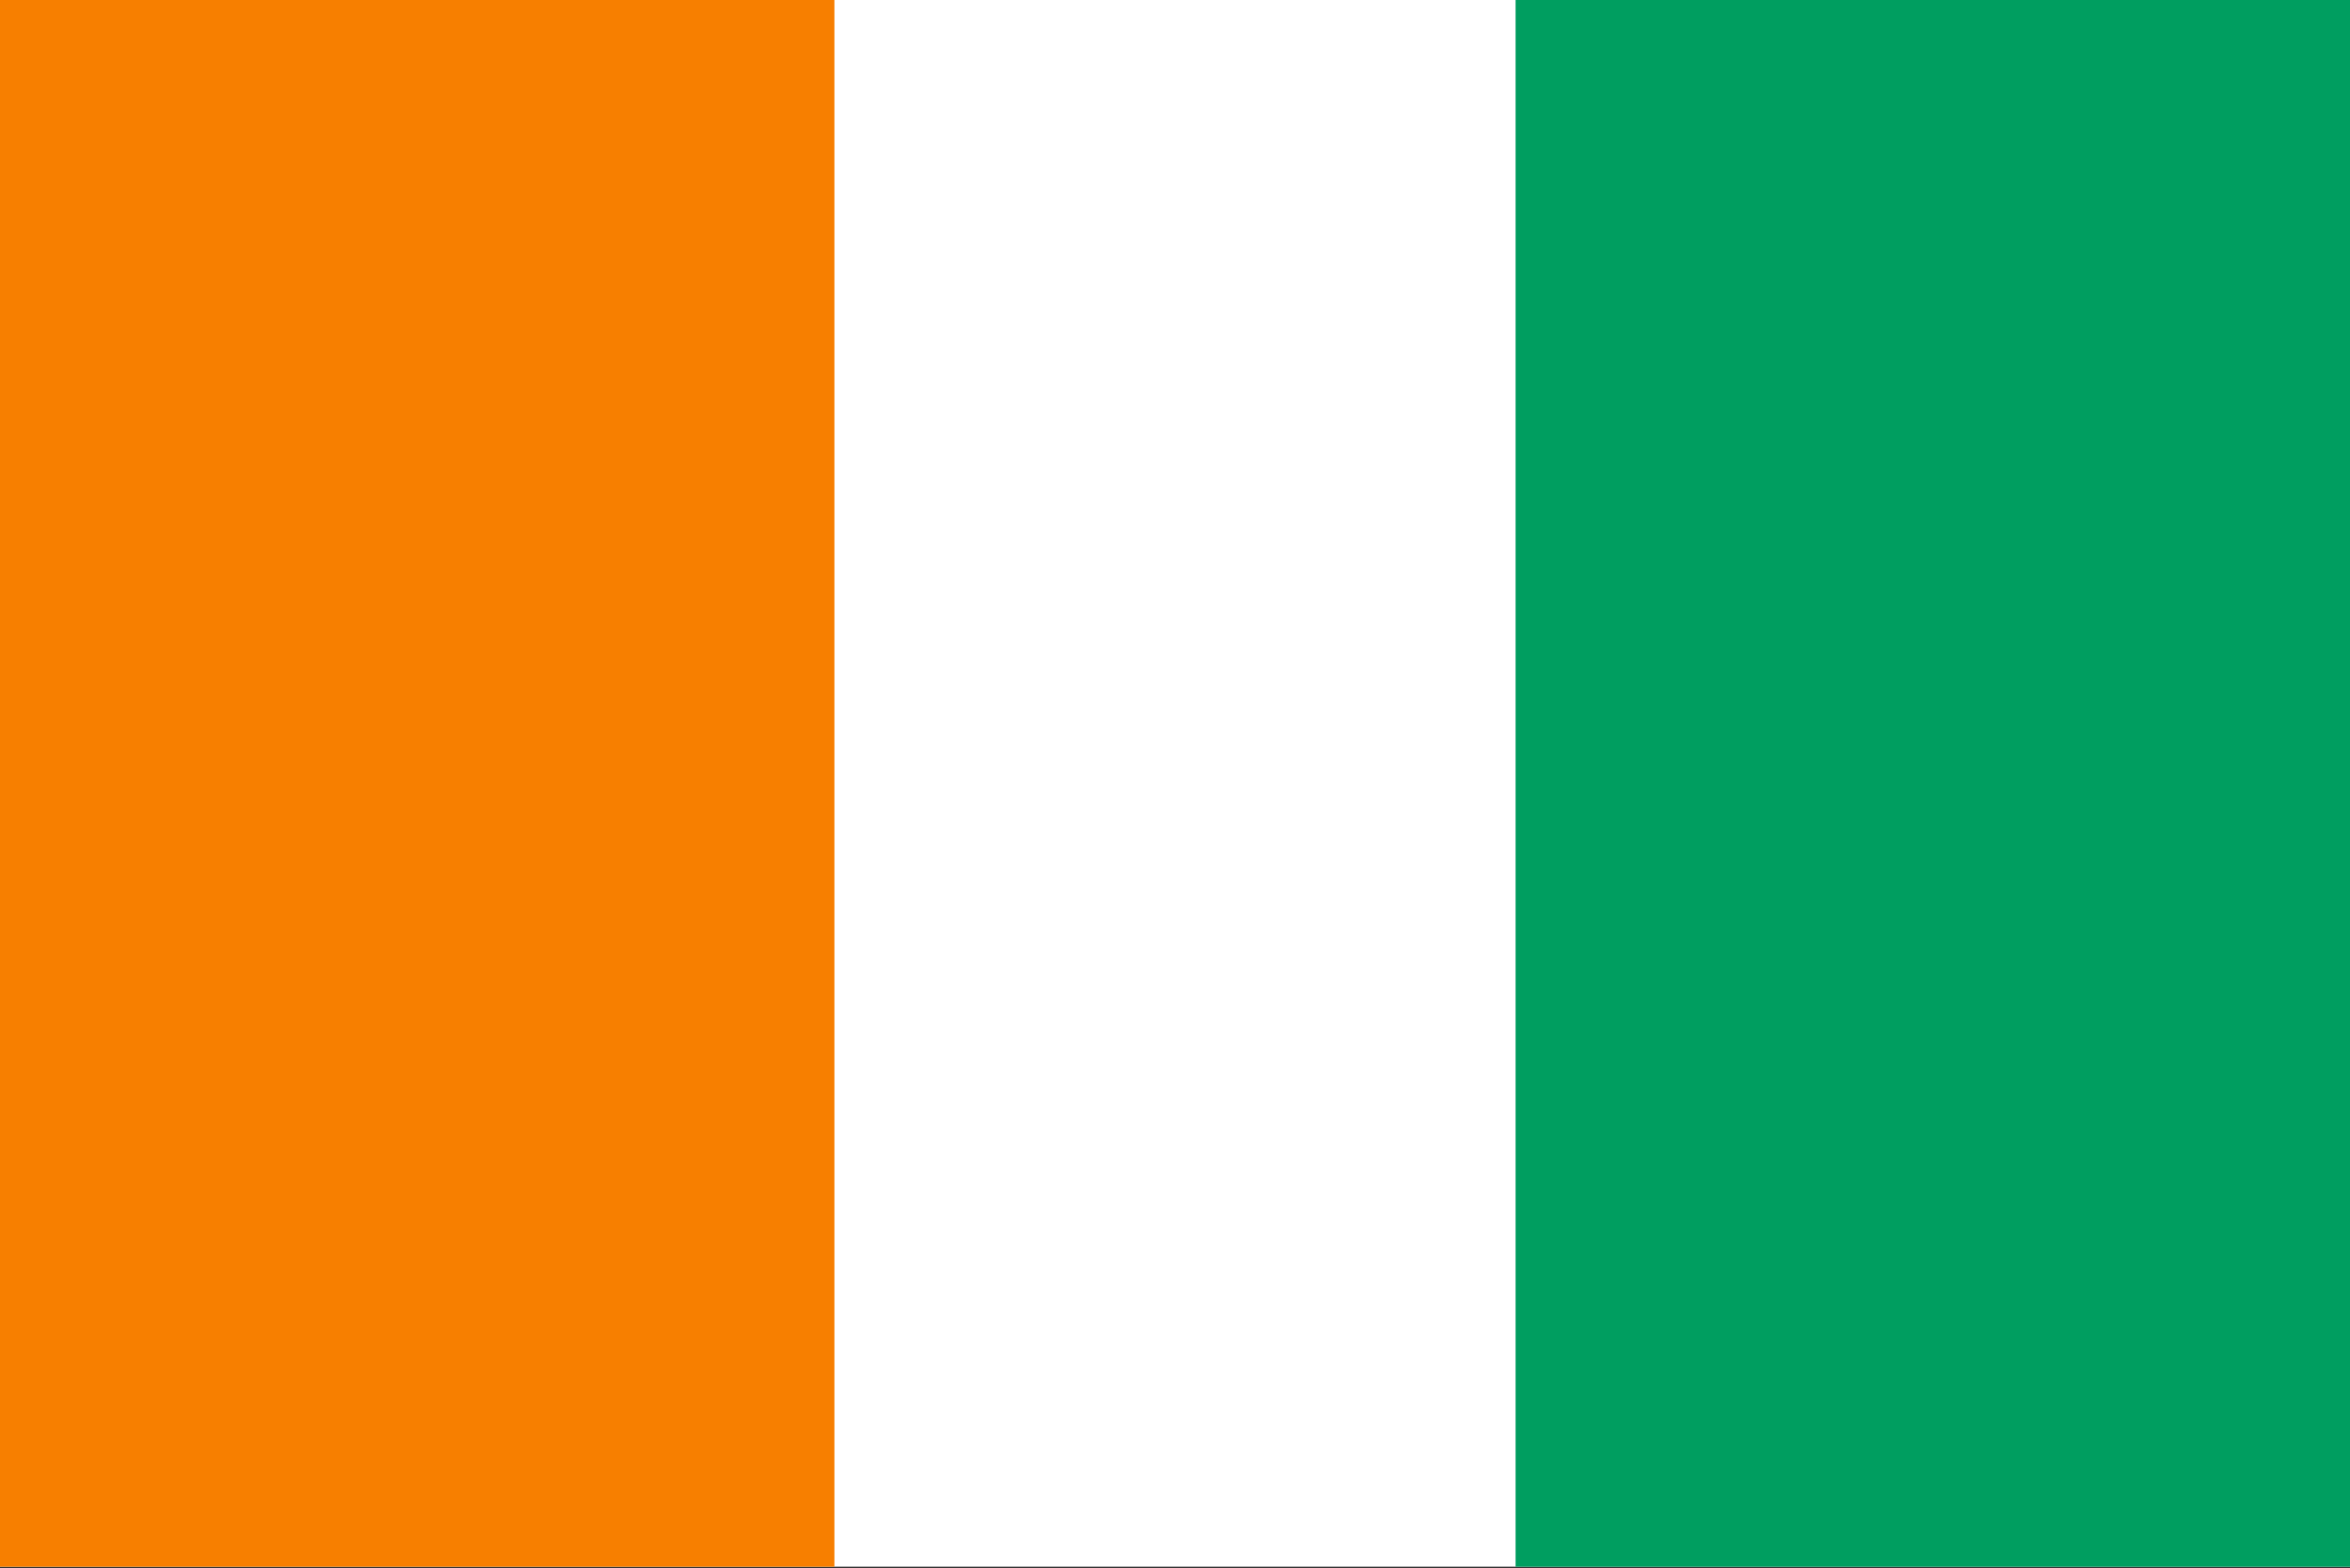
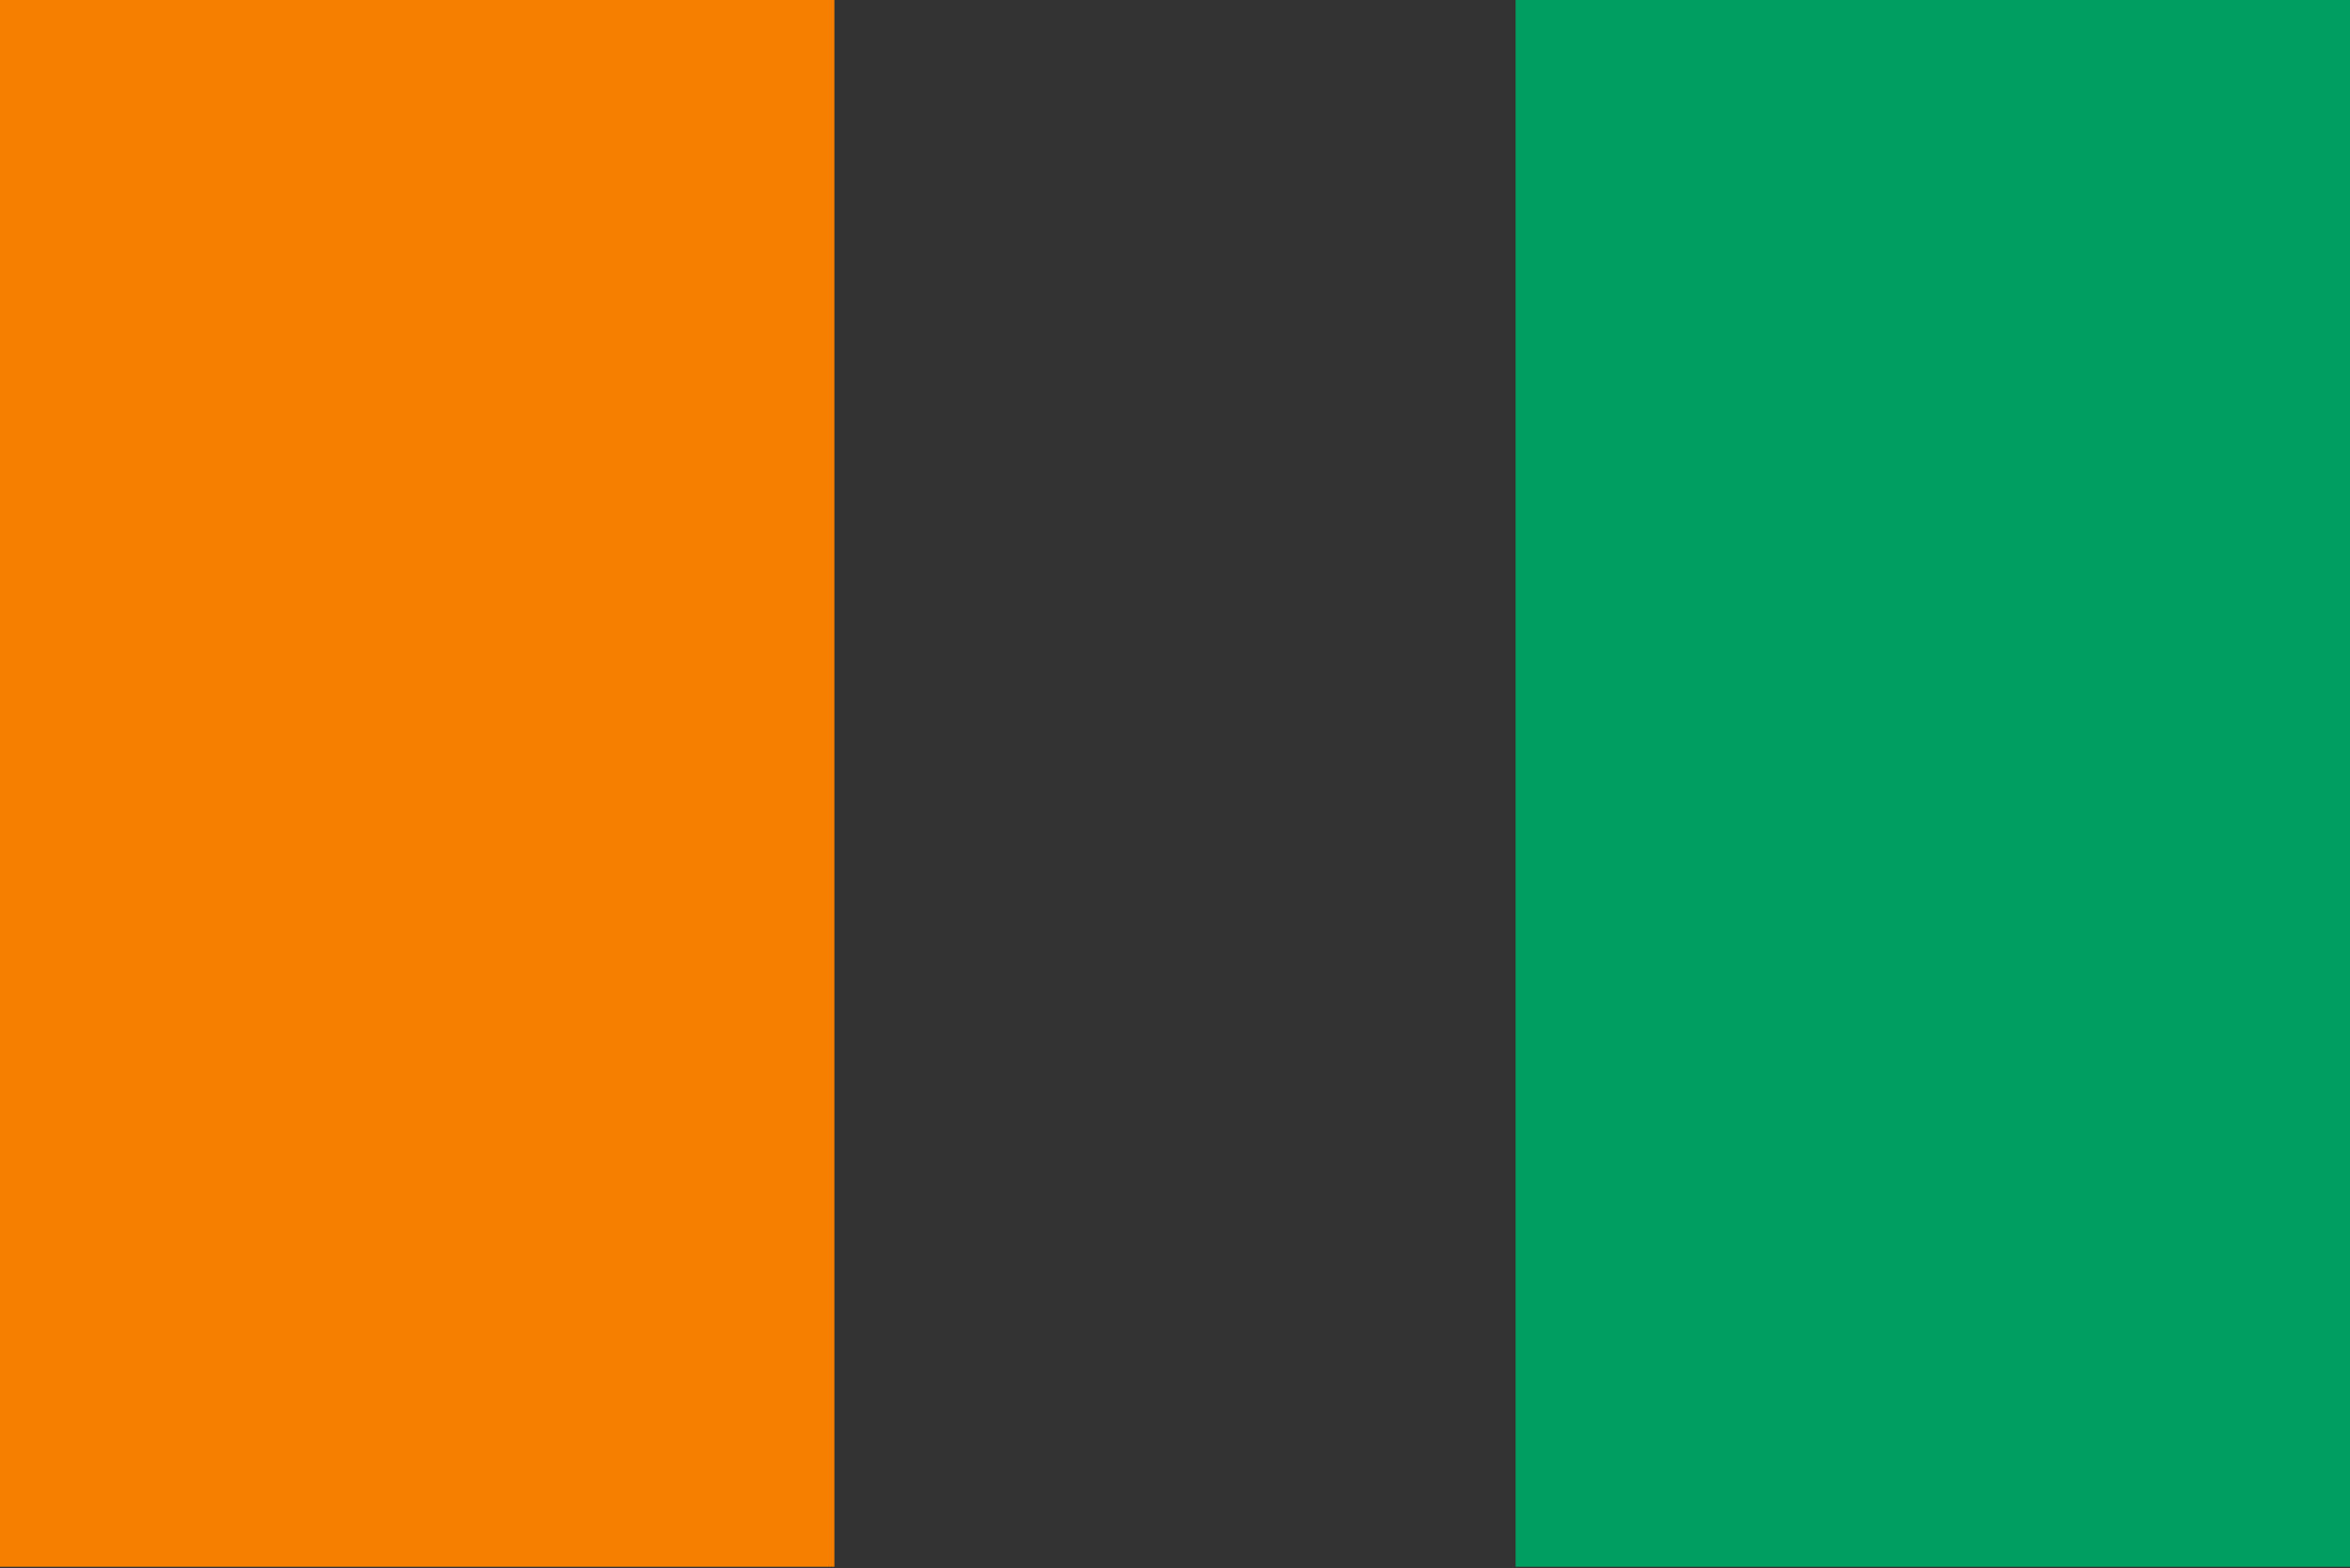
<svg xmlns="http://www.w3.org/2000/svg" width="517" height="345" viewBox="0 0 517 345" fill="none">
  <rect x="0" y="0" width="517" height="345" fill="#333333" stroke="none" />
  <g clip-path="url(#clip0_4920_19013)">
-     <path d="M0 -0.002H517V344.657H0V-0.002Z" fill="white" />
    <path d="M333.432 -0.002H517V344.668H333.432V-0.002Z" fill="#009E60" />
    <path d="M0 -0.002H183.568V344.668H0V-0.002Z" fill="#F77F00" />
  </g>
  <defs>
    <clipPath id="clip0_4920_19013">
      <rect width="517" height="344.666" fill="white" />
    </clipPath>
  </defs>
</svg>